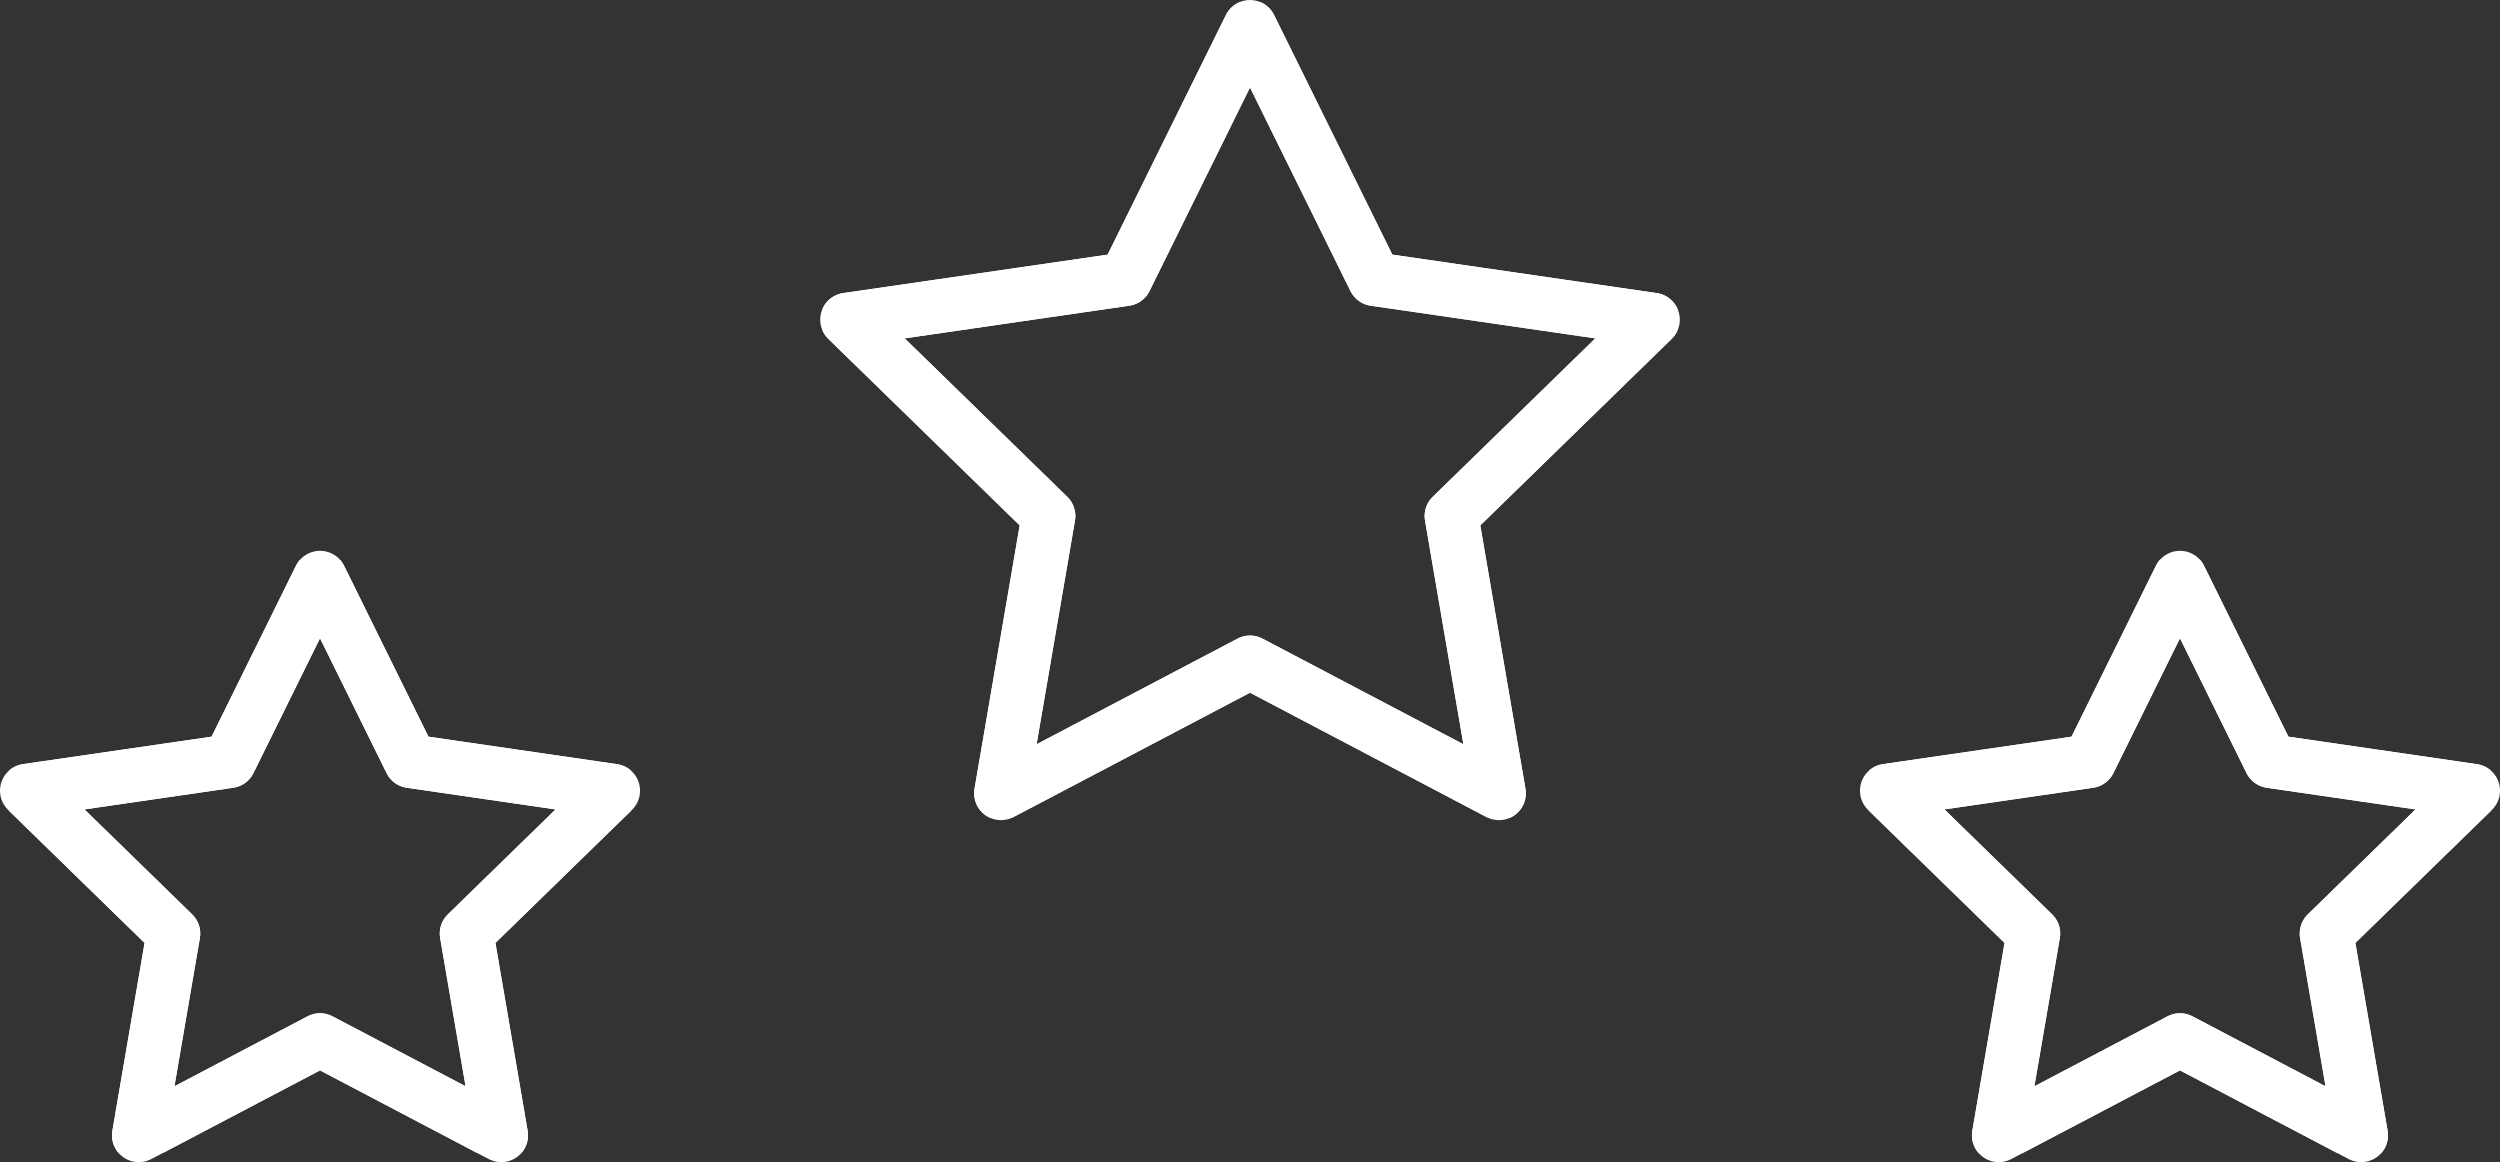
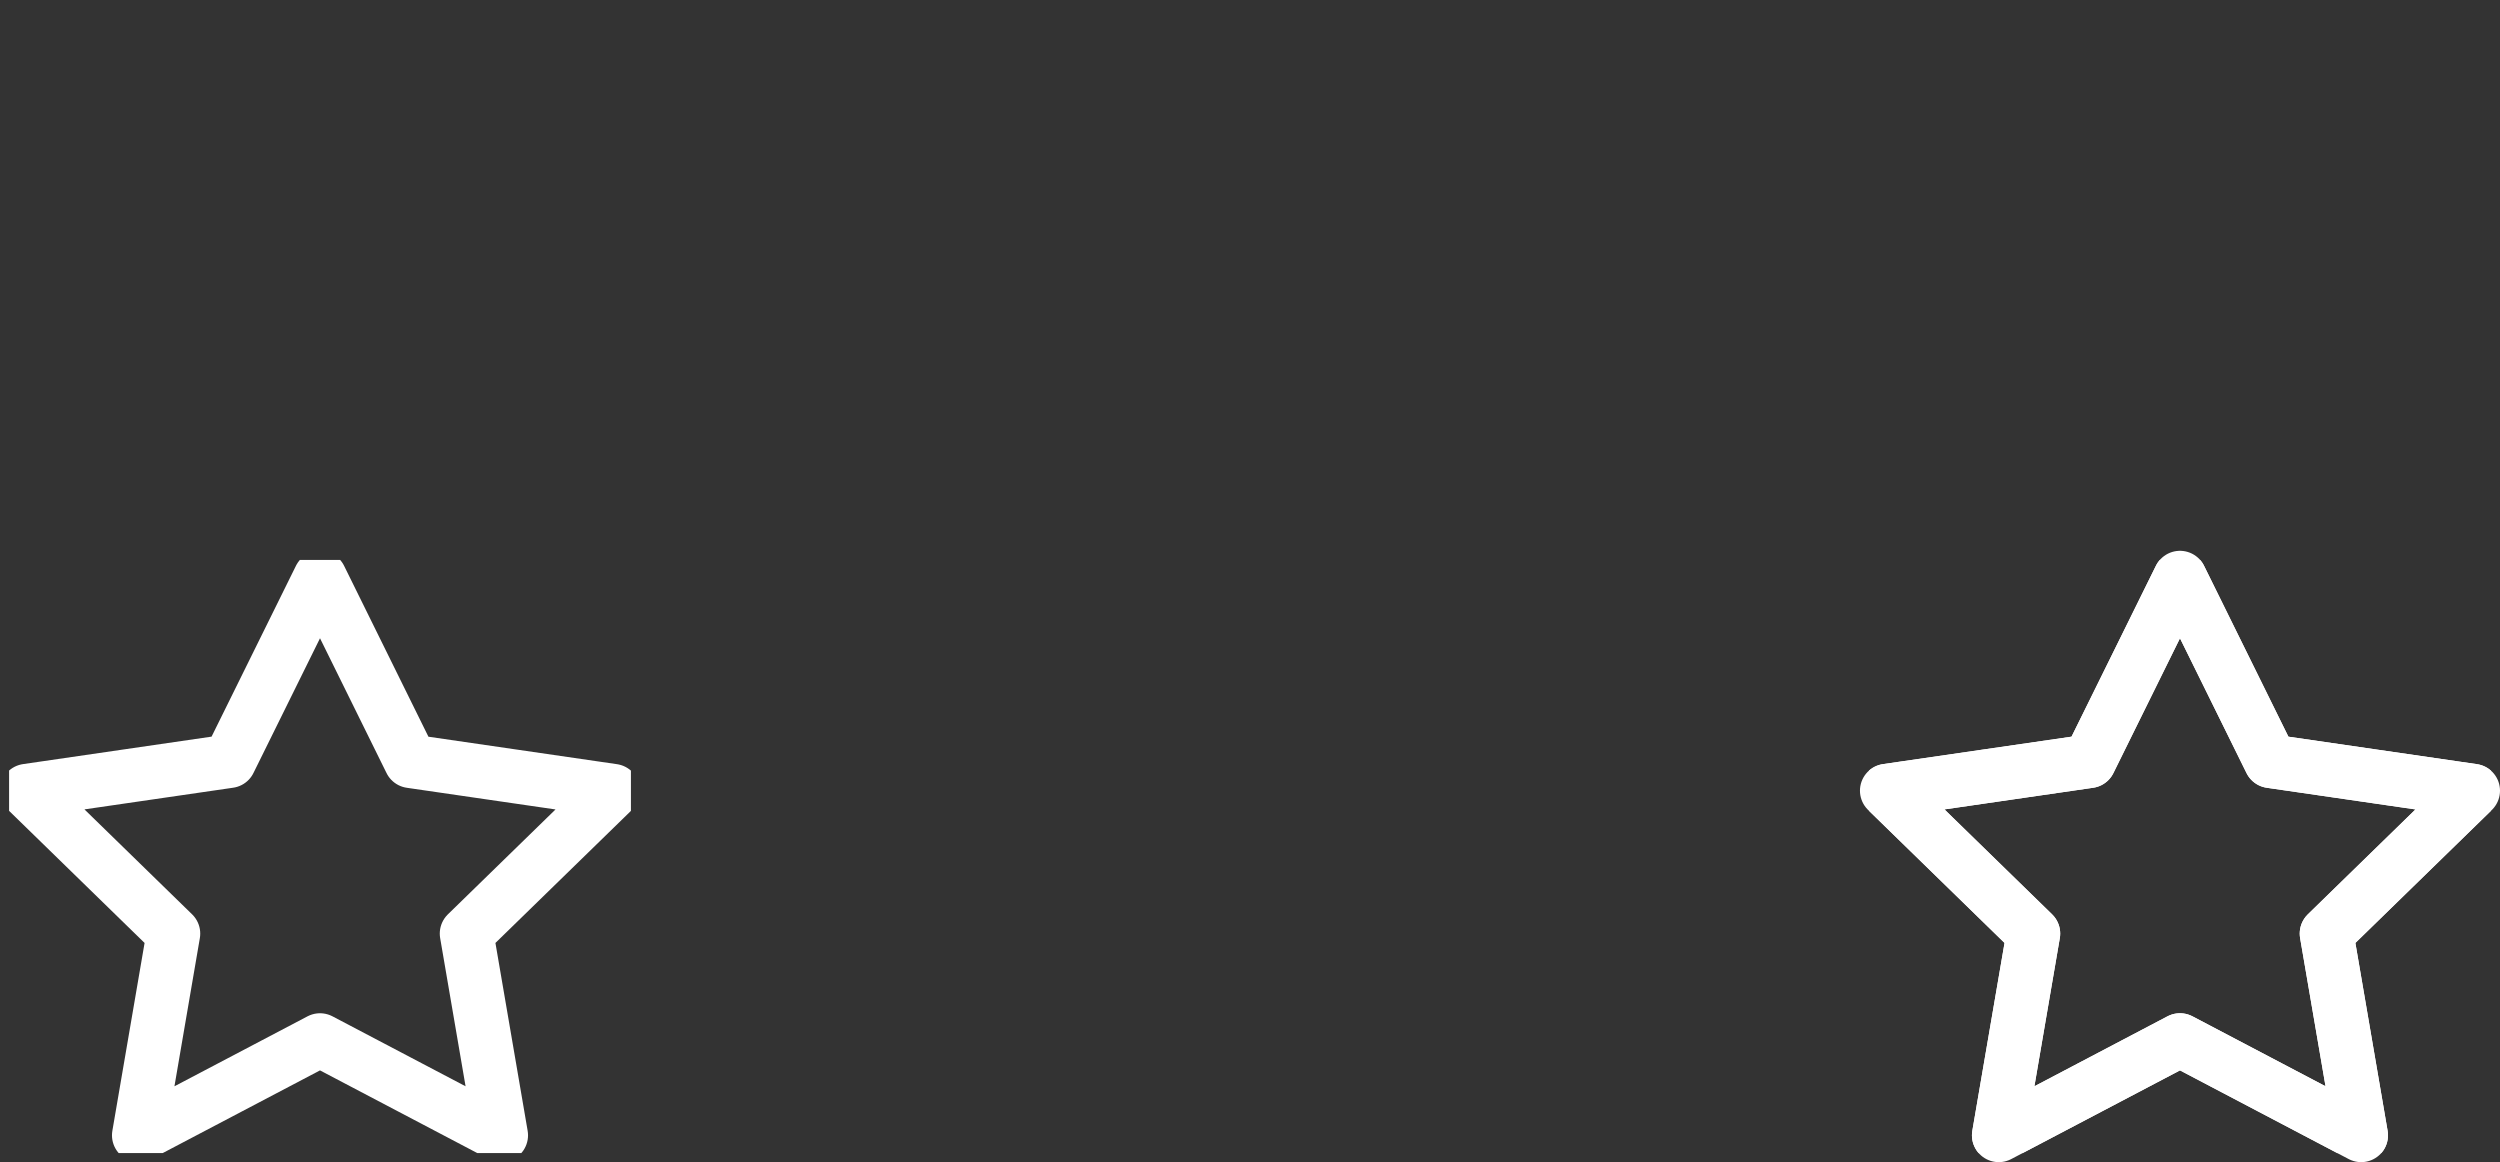
<svg xmlns="http://www.w3.org/2000/svg" width="186.358" height="86.629" viewBox="0 0 186.358 86.629">
  <rect x="0" y="0" width="186.358" height="86.629" fill="#333333" stroke="none" />
  <defs>
    <clipPath id="clip-path">
-       <rect id="Rectangle_1429" data-name="Rectangle 1429" width="63.707" height="60.765" fill="none" stroke="#fff" stroke-linecap="round" stroke-linejoin="round" stroke-width="4" />
-     </clipPath>
+       </clipPath>
    <clipPath id="clip-path-2">
      <rect id="Rectangle_1429-2" data-name="Rectangle 1429" width="46.353" height="44.213" fill="none" stroke="#fff" stroke-linecap="round" stroke-linejoin="round" stroke-width="4" />
    </clipPath>
  </defs>
  <g id="Groupe_2413" data-name="Groupe 2413" transform="translate(-1250.322 -5993.782)">
    <g id="Groupe_2408" data-name="Groupe 2408" transform="translate(1311.647 5993.969)">
-       <path id="Tracé_1009" data-name="Tracé 1009" d="M21.253,19.309.5,22.327,15.519,36.965,11.972,57.634l18.567-9.757L49.1,57.634,45.553,36.965,60.576,22.327,39.82,19.309,30.538.5Z" transform="translate(1.317 1.314)" fill="none" stroke="#fff" stroke-linecap="round" stroke-linejoin="round" stroke-width="4" />
      <g id="Groupe_2407" data-name="Groupe 2407" transform="translate(0 0)">
        <g id="Groupe_2406" data-name="Groupe 2406" clip-path="url(#clip-path)">
-           <path id="Tracé_1010" data-name="Tracé 1010" d="M30.538.5l9.281,18.806,20.756,3.018L45.557,36.965,49.1,57.634,30.538,47.873,11.975,57.634l3.544-20.669L.5,22.324l20.756-3.018Z" transform="translate(1.316 1.315)" fill="none" stroke="#fff" stroke-linecap="round" stroke-linejoin="round" stroke-width="4" />
-         </g>
+           </g>
      </g>
    </g>
    <g id="Groupe_2410" data-name="Groupe 2410" transform="translate(1251 6035.521)">
-       <path id="Tracé_1009-2" data-name="Tracé 1009" d="M15.6,14.186.5,16.381l10.928,10.65L8.847,42.071l13.509-7.1,13.507,7.1L33.281,27.032l10.93-10.65-15.1-2.2L22.356.5Z" transform="translate(0.822 0.82)" fill="none" stroke="#fff" stroke-linecap="round" stroke-linejoin="round" stroke-width="4" />
      <g id="Groupe_2407-2" data-name="Groupe 2407" transform="translate(0 0)">
        <g id="Groupe_2406-2" data-name="Groupe 2406" clip-path="url(#clip-path-2)">
          <path id="Tracé_1010-2" data-name="Tracé 1010" d="M22.356.5l6.753,13.684,15.1,2.2L33.283,27.032l2.579,15.039-13.507-7.1-13.507,7.1,2.579-15.039L.5,16.379l15.1-2.2Z" transform="translate(0.821 0.821)" fill="none" stroke="#fff" stroke-linecap="round" stroke-linejoin="round" stroke-width="4" />
        </g>
      </g>
    </g>
    <g id="Groupe_2411" data-name="Groupe 2411" transform="translate(1389.647 6035.521)">
      <path id="Tracé_1009-3" data-name="Tracé 1009" d="M15.6,14.186.5,16.381l10.928,10.65L8.847,42.071l13.509-7.1,13.507,7.1L33.281,27.032l10.93-10.65-15.1-2.2L22.356.5Z" transform="translate(0.822 0.82)" fill="none" stroke="#fff" stroke-linecap="round" stroke-linejoin="round" stroke-width="4" />
      <g id="Groupe_2407-3" data-name="Groupe 2407" transform="translate(0 0)">
        <g id="Groupe_2406-3" data-name="Groupe 2406" clip-path="url(#clip-path-2)">
          <path id="Tracé_1010-3" data-name="Tracé 1010" d="M22.356.5l6.753,13.684,15.1,2.2L33.283,27.032l2.579,15.039-13.507-7.1-13.507,7.1,2.579-15.039L.5,16.379l15.1-2.2Z" transform="translate(0.821 0.821)" fill="none" stroke="#fff" stroke-linecap="round" stroke-linejoin="round" stroke-width="4" />
        </g>
      </g>
    </g>
  </g>
</svg>